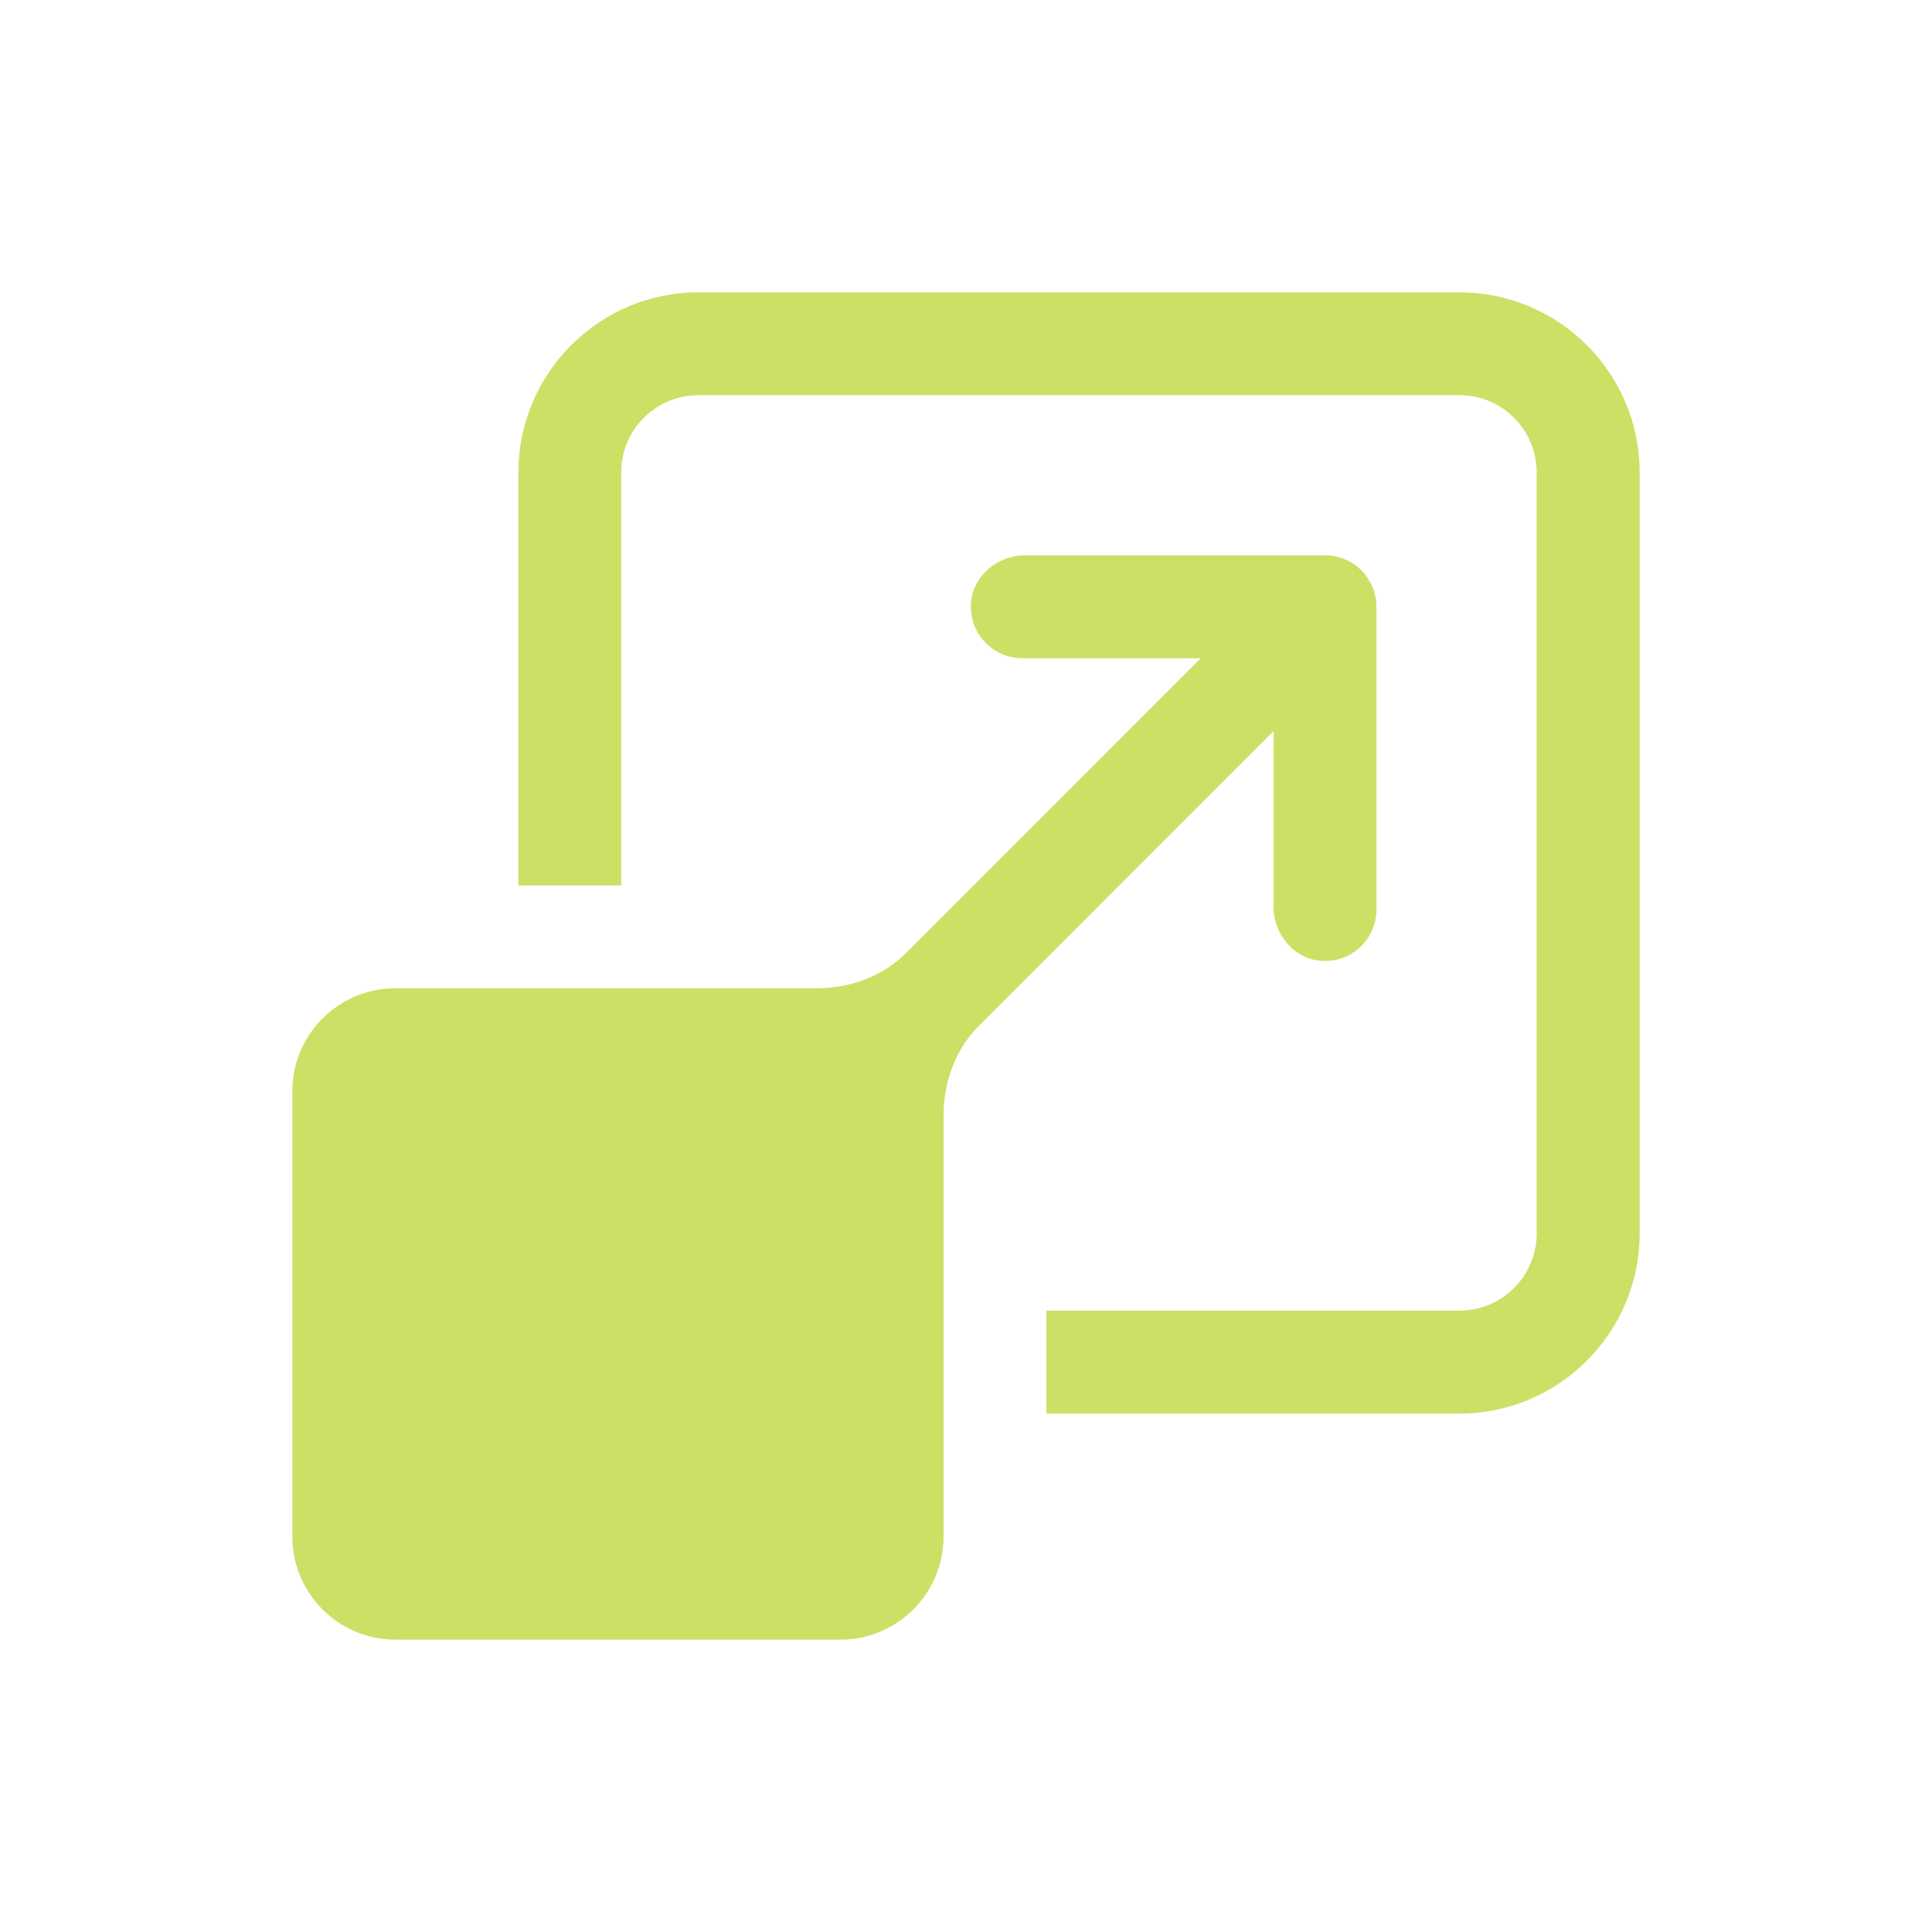
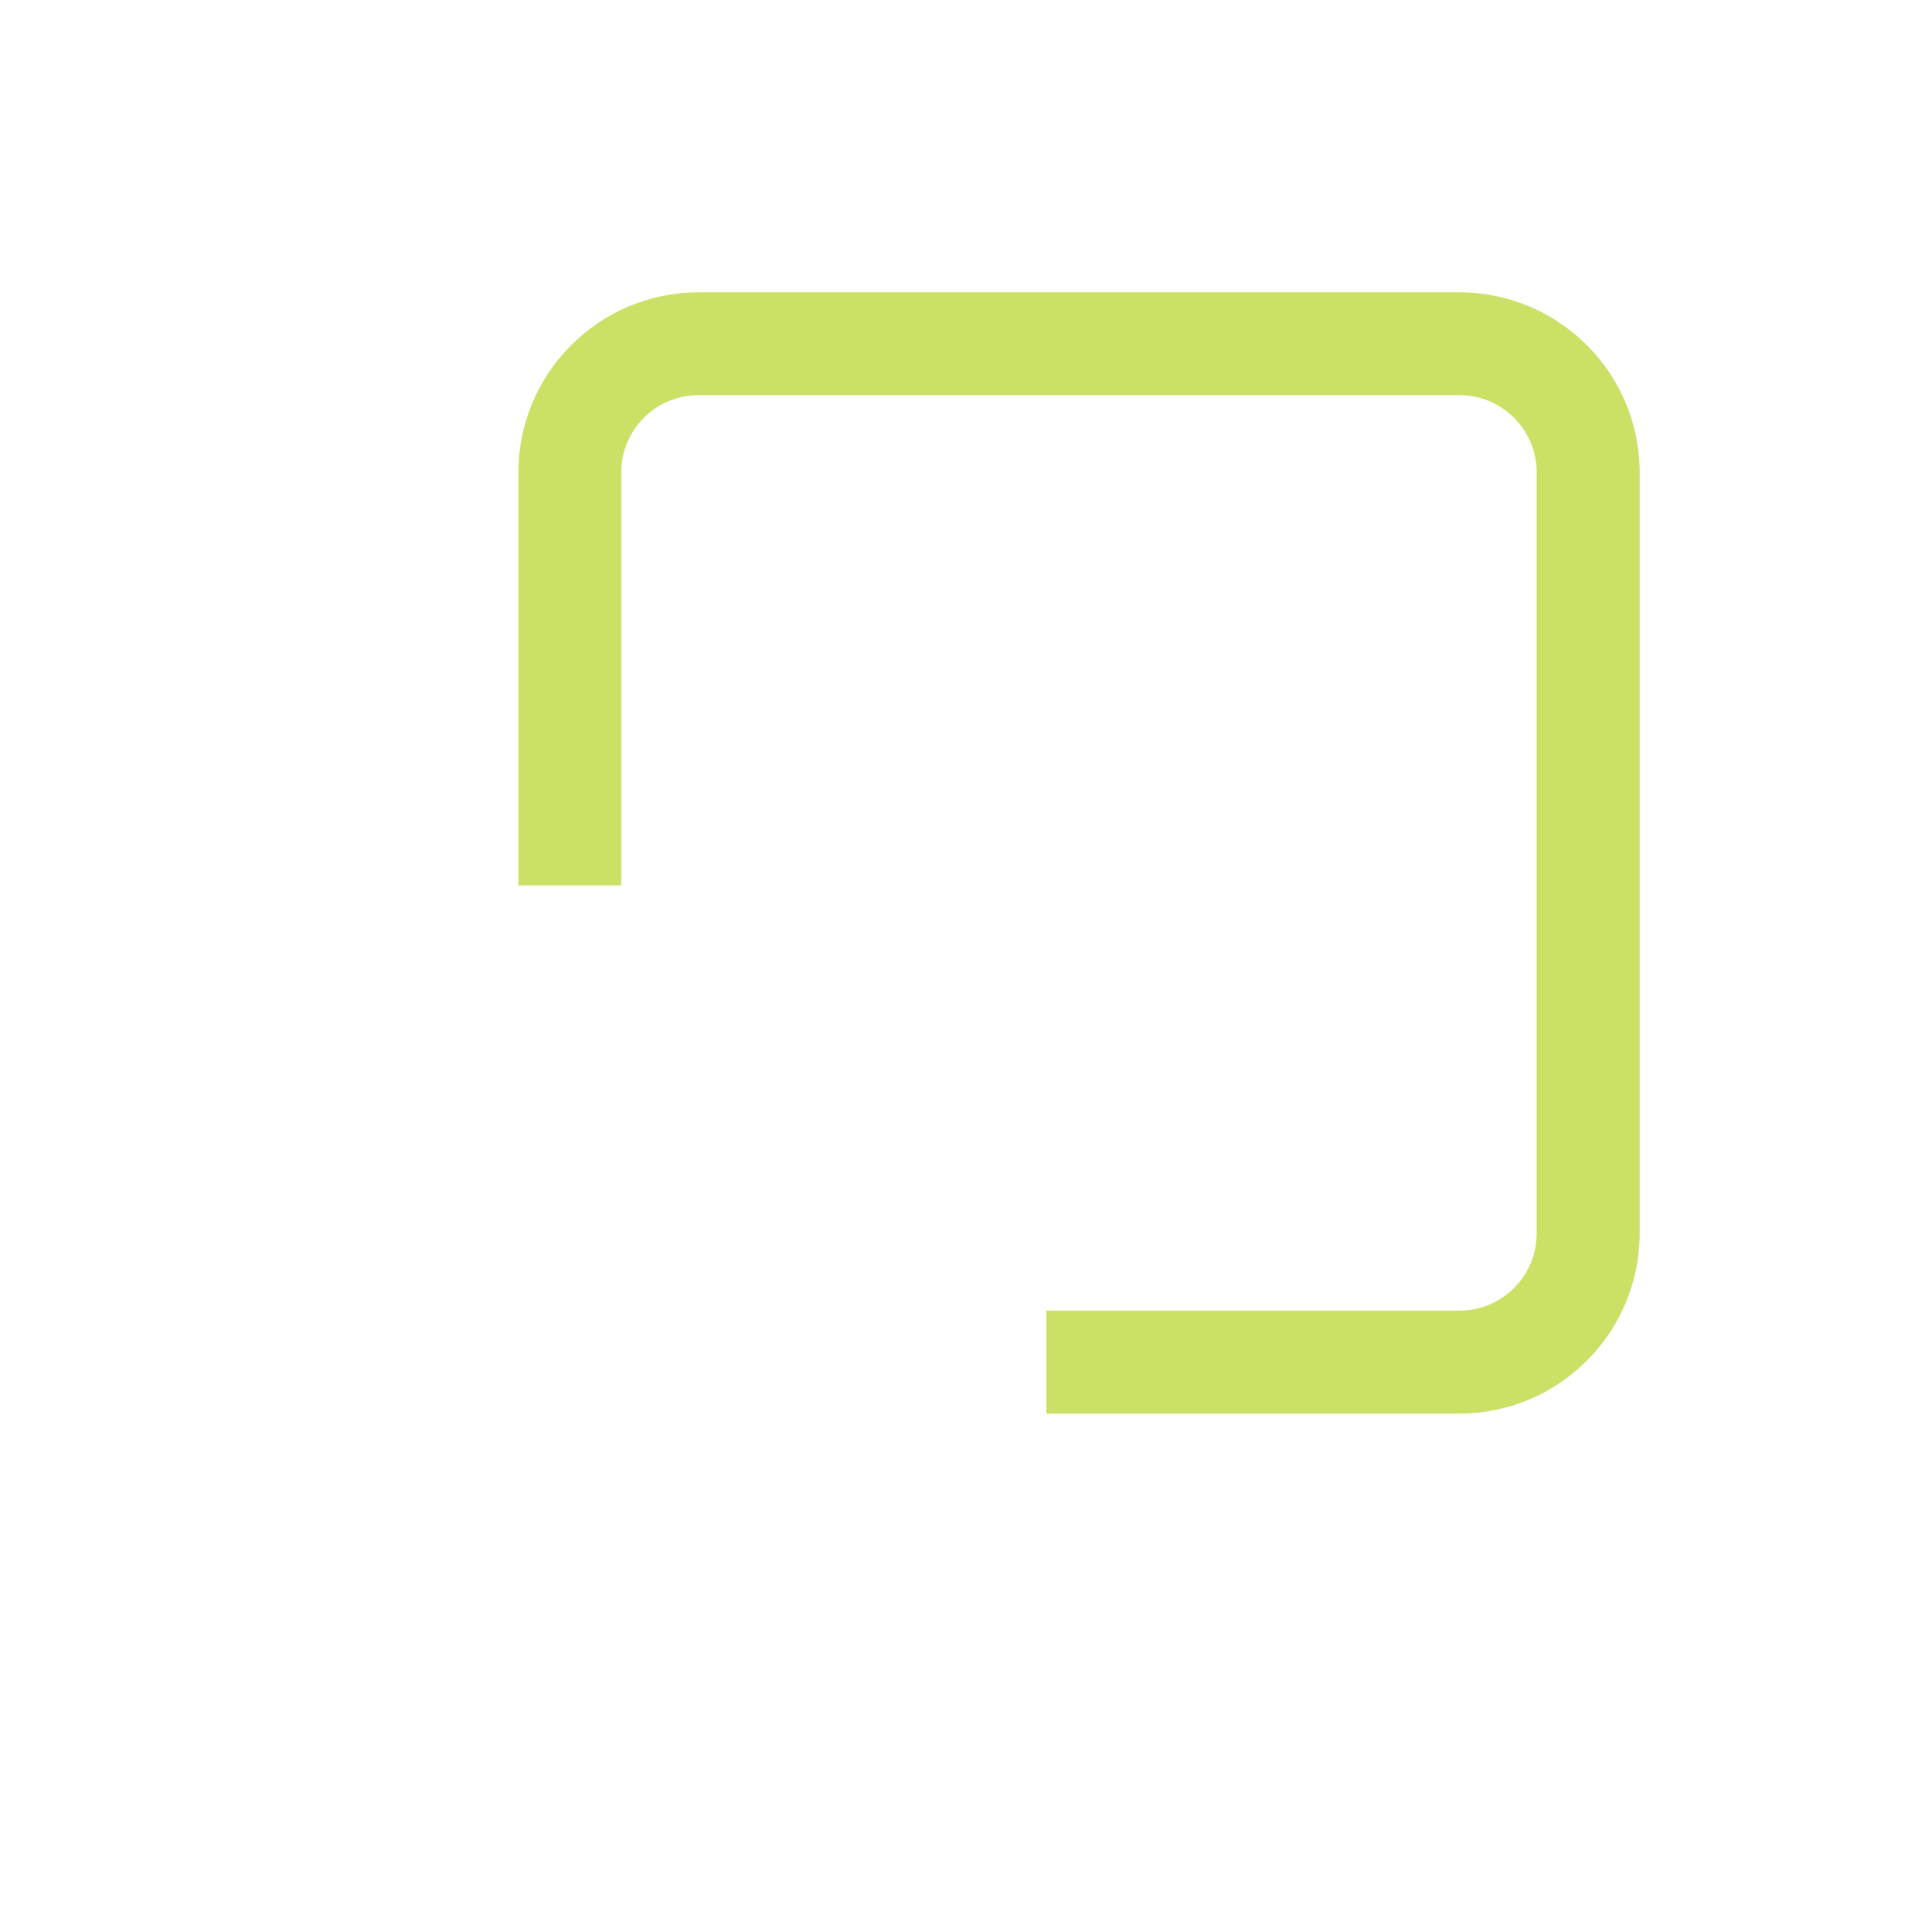
<svg xmlns="http://www.w3.org/2000/svg" width="500" zoomAndPan="magnify" viewBox="0 0 375 375" height="500" preserveAspectRatio="xMidYMid meet" version="1.0">
  <defs>
    <clipPath id="3dcc5c384a">
      <path d="M 56.742 107 L 268 107 L 268 318.492 L 56.742 318.492 Z M 56.742 107 " clip-rule="nonzero" />
    </clipPath>
    <clipPath id="ecb9f2c64b">
      <path d="M 100 56.742 L 318.492 56.742 L 318.492 275 L 100 275 Z M 100 56.742 " clip-rule="nonzero" />
    </clipPath>
  </defs>
  <g clip-path="url(#3dcc5c384a)">
-     <path fill="#cae166" d="M 247.18 175.992 C 247.18 181.387 251.254 186.262 256.648 186.508 C 262.402 186.84 267.164 182.242 267.164 176.543 L 267.164 117.77 C 267.164 112.238 262.676 107.777 257.172 107.777 L 198.977 107.777 C 193.582 107.777 188.711 111.852 188.461 117.246 C 188.16 123 192.73 127.762 198.426 127.762 L 233.059 127.762 L 175.91 184.938 C 171.23 189.617 164.844 191.848 158.266 191.82 L 76.754 191.82 C 65.715 191.82 56.742 200.766 56.742 211.832 L 56.742 298.242 C 56.742 309.281 65.688 318.258 76.754 318.258 L 163.109 318.258 C 174.176 318.258 183.148 309.281 183.148 298.215 L 183.148 216.707 C 183.121 210.125 185.352 203.738 190.031 199.09 L 247.207 141.887 L 247.207 175.992 Z M 247.18 175.992 " fill-opacity="1" fill-rule="nonzero" />
-   </g>
+     </g>
  <g clip-path="url(#ecb9f2c64b)">
    <path fill="#cae166" d="M 283.27 56.742 L 135.582 56.742 C 116.312 56.742 100.621 72.406 100.621 91.703 L 100.621 171.863 L 120.578 171.863 L 120.578 91.703 C 120.578 83.414 127.297 76.699 135.582 76.699 L 283.27 76.699 C 291.555 76.699 298.27 83.414 298.27 91.703 L 298.27 239.391 C 298.27 247.676 291.555 254.391 283.27 254.391 L 203.105 254.391 L 203.105 274.375 L 283.27 274.375 C 302.566 274.375 318.258 258.688 318.258 239.391 L 318.258 91.703 C 318.258 72.406 302.566 56.742 283.27 56.742 Z M 283.27 56.742 " fill-opacity="1" fill-rule="nonzero" />
  </g>
</svg>